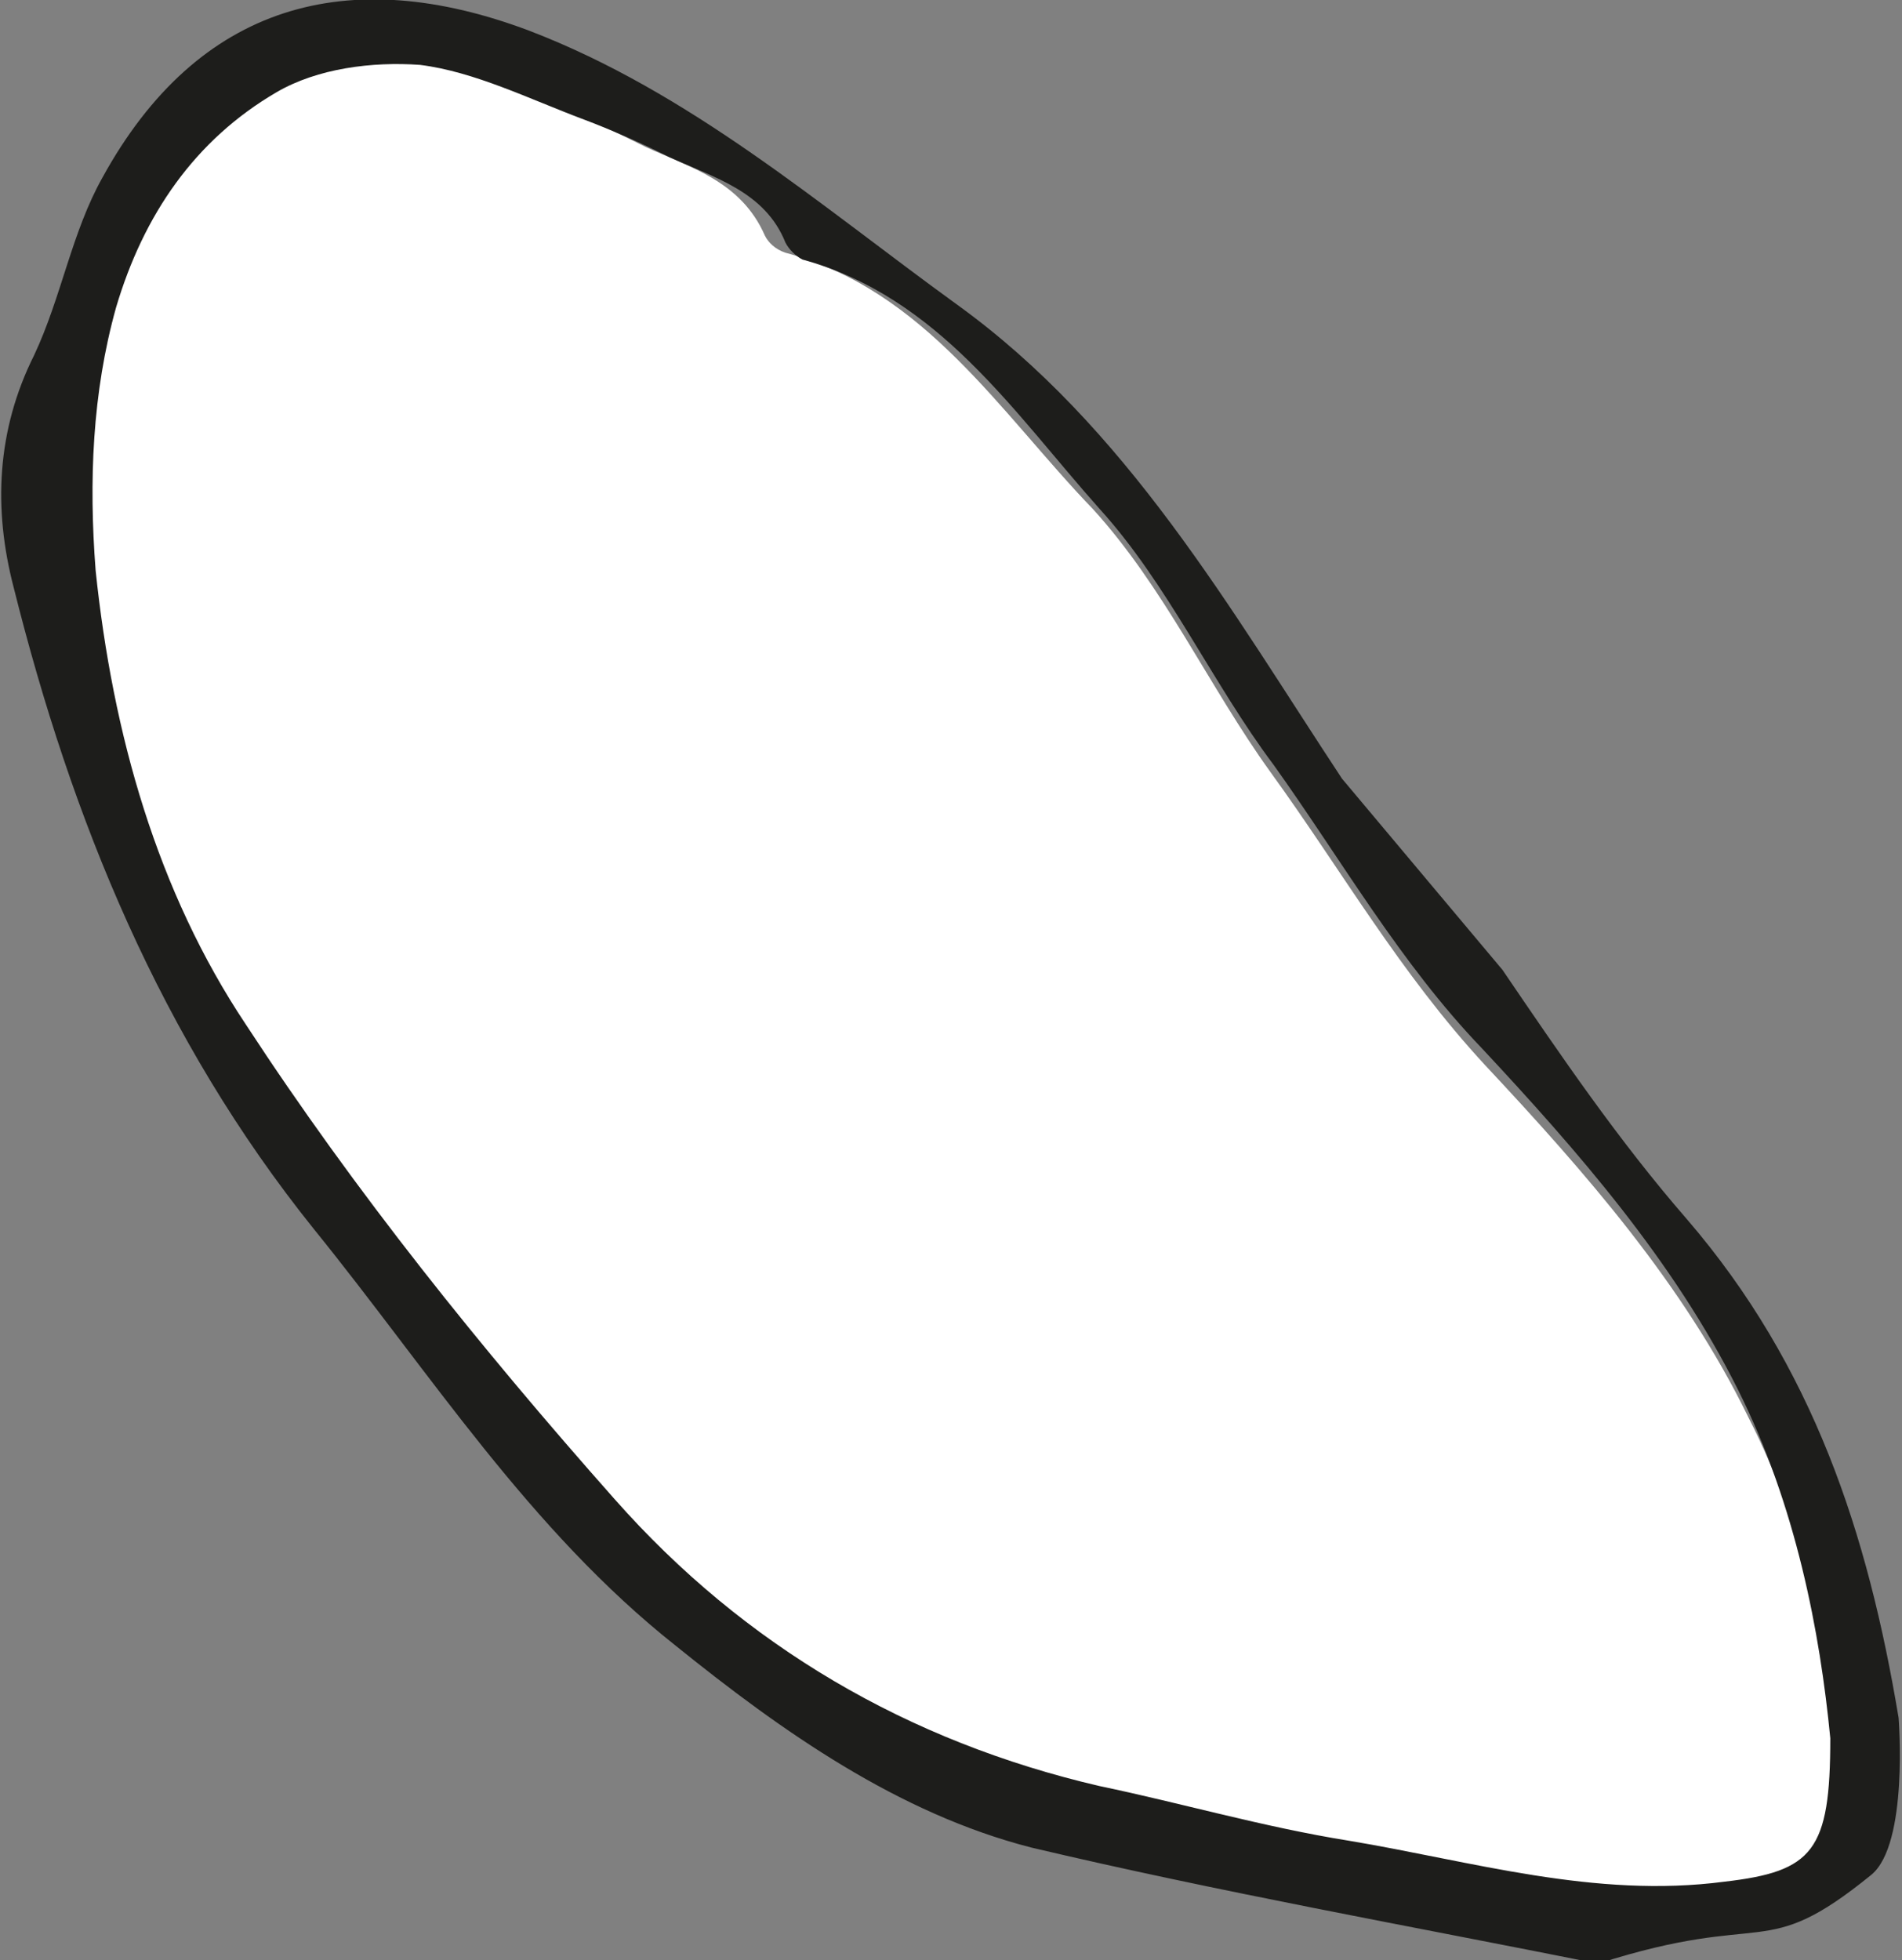
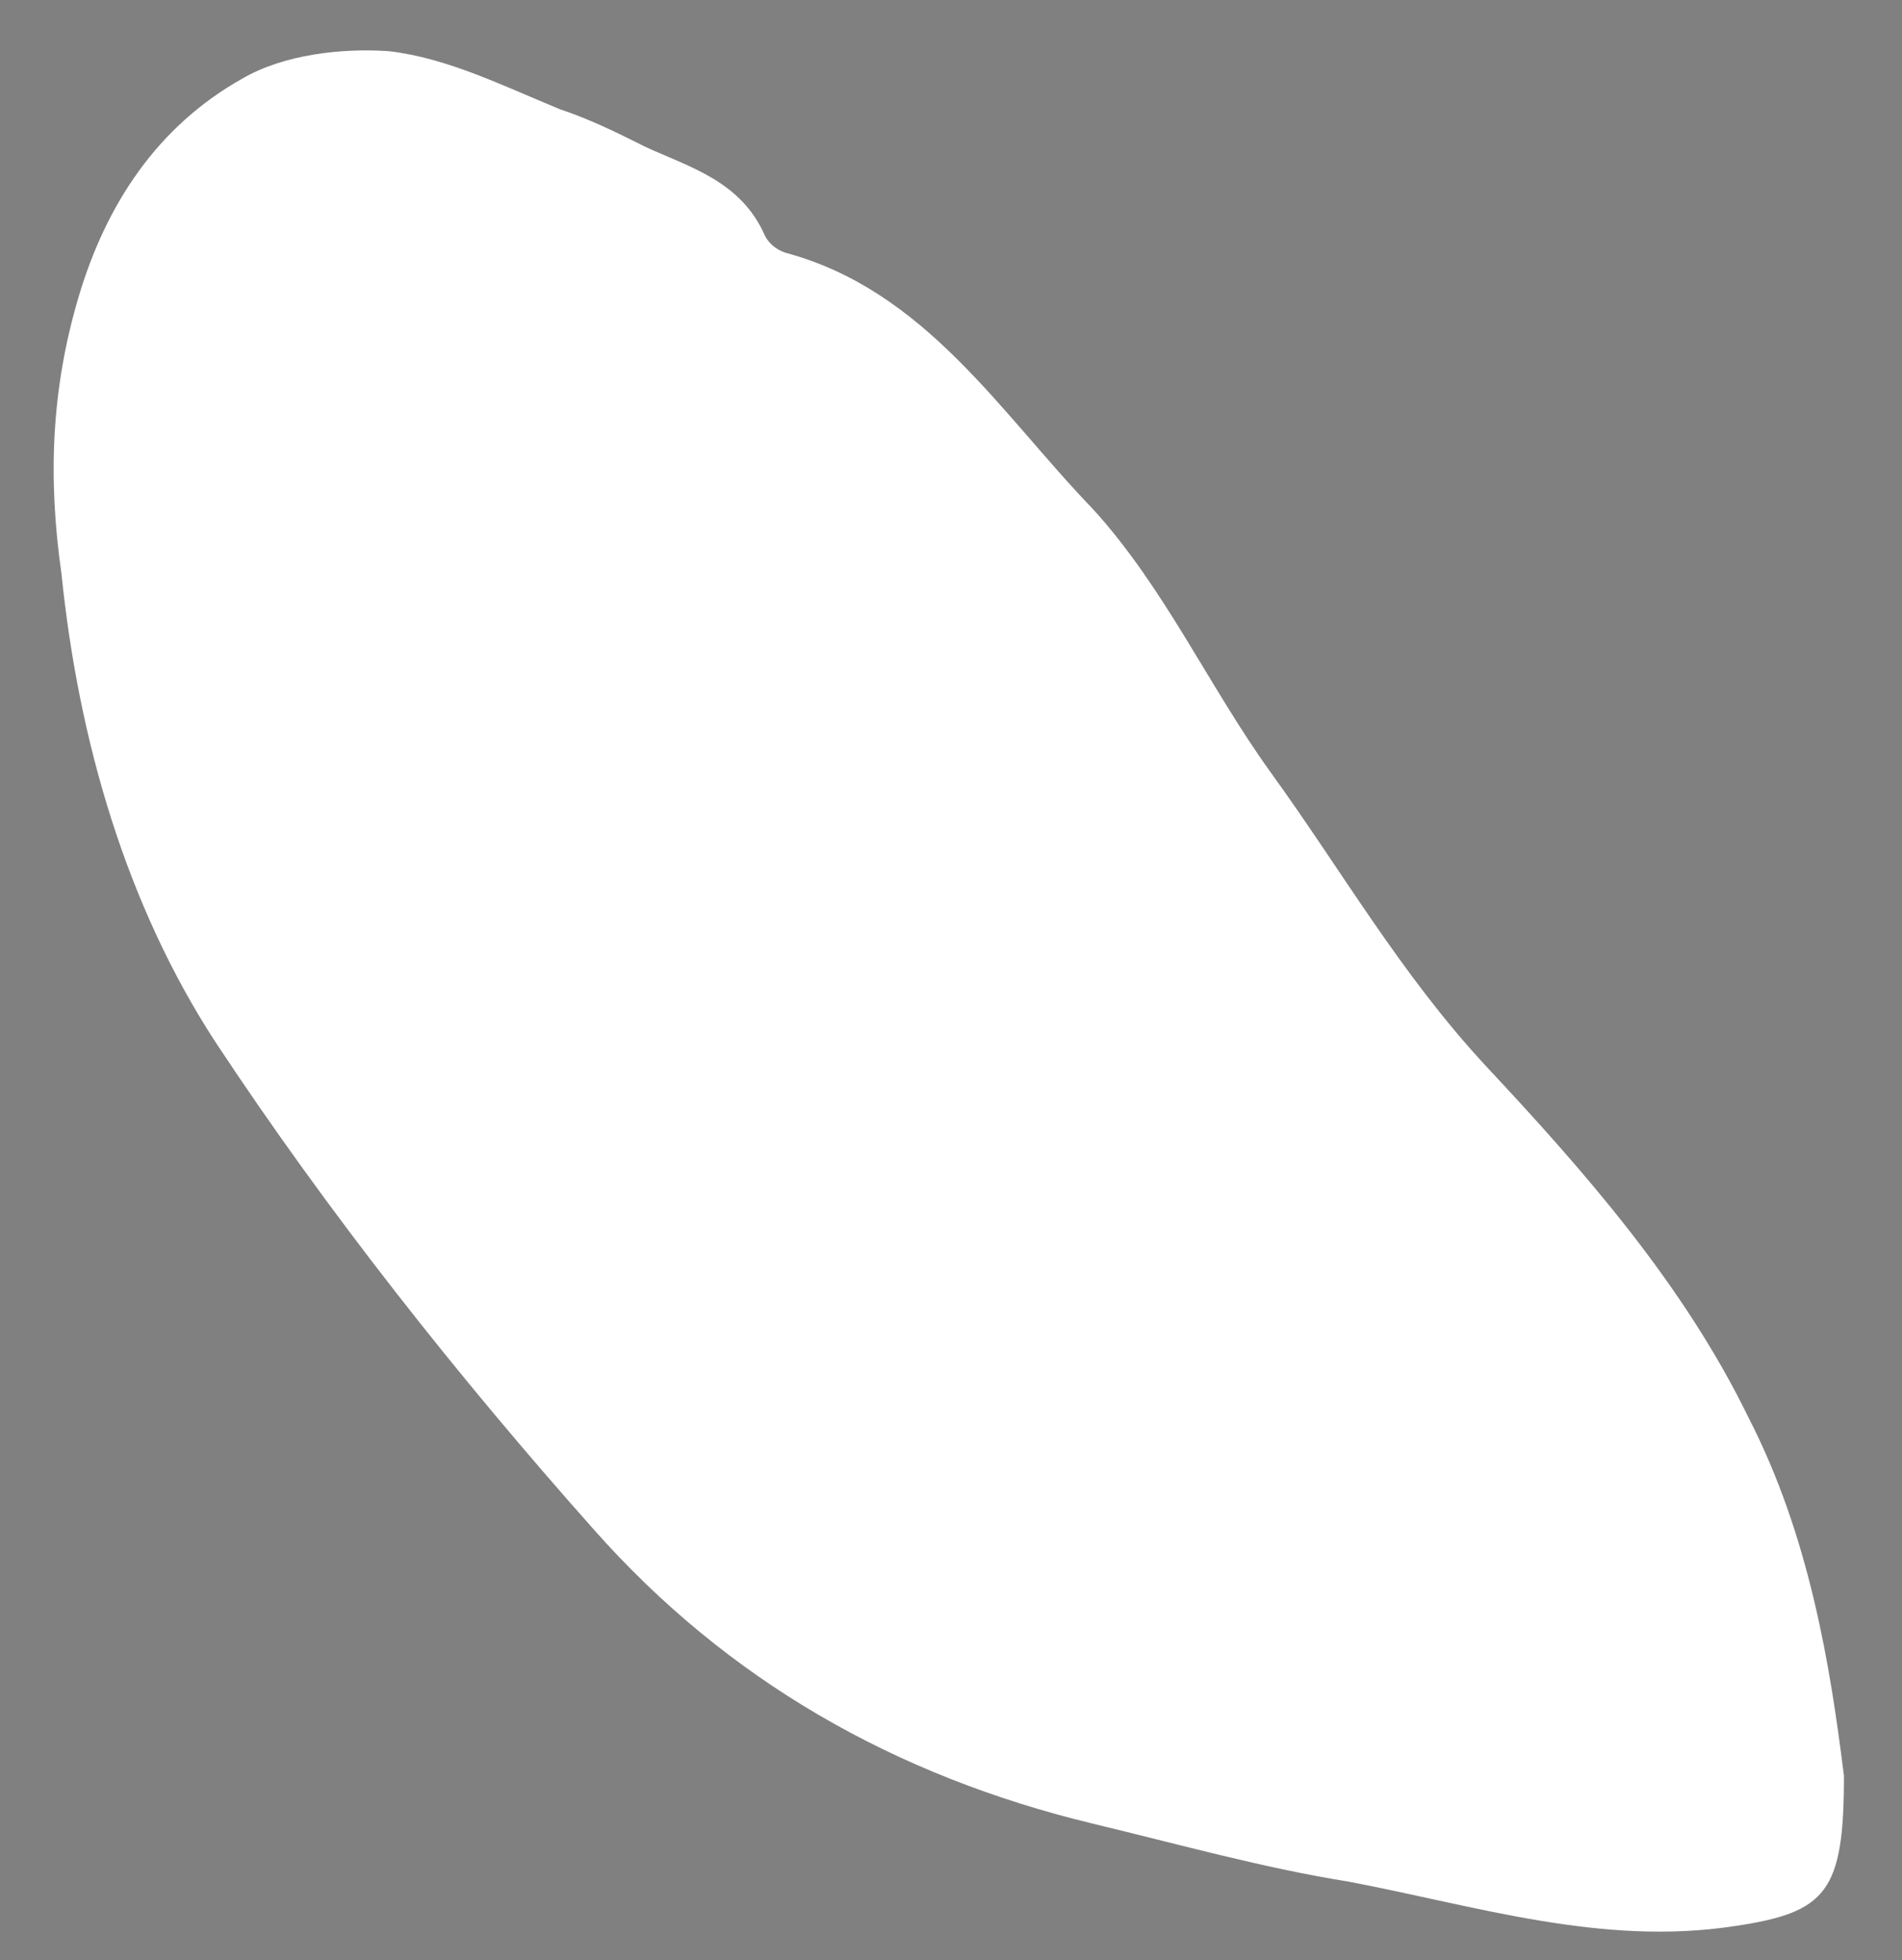
<svg xmlns="http://www.w3.org/2000/svg" version="1.1" id="wing-left" x="0px" y="0px" viewBox="0 0 55.7 57.4" enable-background="new 0 0 55.7 57.4" xml:space="preserve">
  <rect x="0" y="0" width="55.7" height="57.4" fill="#808080" stroke="none" />
  <g>
    <path fill="#FFFFFF" d="M2.3,8.7C3.1,6,4.6,3.7,7.1,2.3c1.2-0.7,2.9-0.9,4.3-0.8c1.7,0.2,3.3,1,5,1.7c0.9,0.3,1.7,0.7,2.5,1.1   c1.3,0.6,2.8,1,3.5,2.6c0.1,0.2,0.3,0.4,0.6,0.5c4.1,1.1,6.3,4.7,9,7.5c2.1,2.3,3.4,5.2,5.2,7.7c2.1,2.9,3.8,5.9,6.3,8.6   c2.9,3.1,5.8,6.4,7.7,10.3c1.8,3.5,2.4,7.3,2.8,10.5c0,3.4-0.5,4-3.2,4.4c-3.9,0.6-7.6-0.6-11.3-1.3c-2.5-0.4-5-1.1-7.5-1.7   c-5.8-1.4-10.7-4.2-14.6-8.6c-4-4.5-7.8-9.3-11.1-14.3c-2.6-4-4-8.8-4.5-13.7C1.4,14,1.5,11.4,2.3,8.7z" />
-     <path fill="#1D1D1B" d="M55.6,50.3c-0.9-5.4-2.5-10.3-6.2-14.6c-2-2.3-3.7-4.8-5.4-7.3l-4.7-5.6c-3.3-5-6.3-10.3-11.3-13.9   c-4-2.9-7.8-6.2-12.5-8C10.2-1.1,5.8,0.1,3,5.2c-0.9,1.6-1.2,3.5-2,5.2c-1.1,2.2-1.2,4.5-0.6,6.8C2.1,24,4.7,30.4,9.2,36   c3.4,4.2,6.3,8.8,10.6,12.2c3.1,2.5,6.5,4.9,10.4,5.9c5.5,1.3,11.1,2.3,16.6,3.4c5-1.6,4.8,0,8-2.6C55.9,54,55.6,50.3,55.6,50.3z    M3.4,9c0.8-2.7,2.3-4.9,4.7-6.3c1.2-0.7,2.8-0.9,4.2-0.8c1.6,0.2,3.2,1,4.8,1.6c0.8,0.3,1.7,0.7,2.5,1.1c1.3,0.6,2.8,1,3.4,2.5   c0.1,0.2,0.3,0.4,0.5,0.5c4,1.1,6.2,4.5,8.7,7.3c2,2.2,3.3,5.1,5.1,7.5c2,2.8,3.7,5.8,6.1,8.3c2.8,3,5.6,6.2,7.5,10   c1.7,3.4,2.4,7.1,2.7,10.2c0,3.3-0.5,3.9-3.1,4.2c-3.8,0.5-7.4-0.6-11-1.2c-2.5-0.4-4.9-1.1-7.3-1.6c-5.6-1.3-10.4-4.1-14.2-8.4   c-3.9-4.4-7.6-9-10.8-13.9c-2.6-3.9-3.9-8.5-4.4-13.3C2.6,14.1,2.7,11.5,3.4,9z" />
  </g>
</svg>